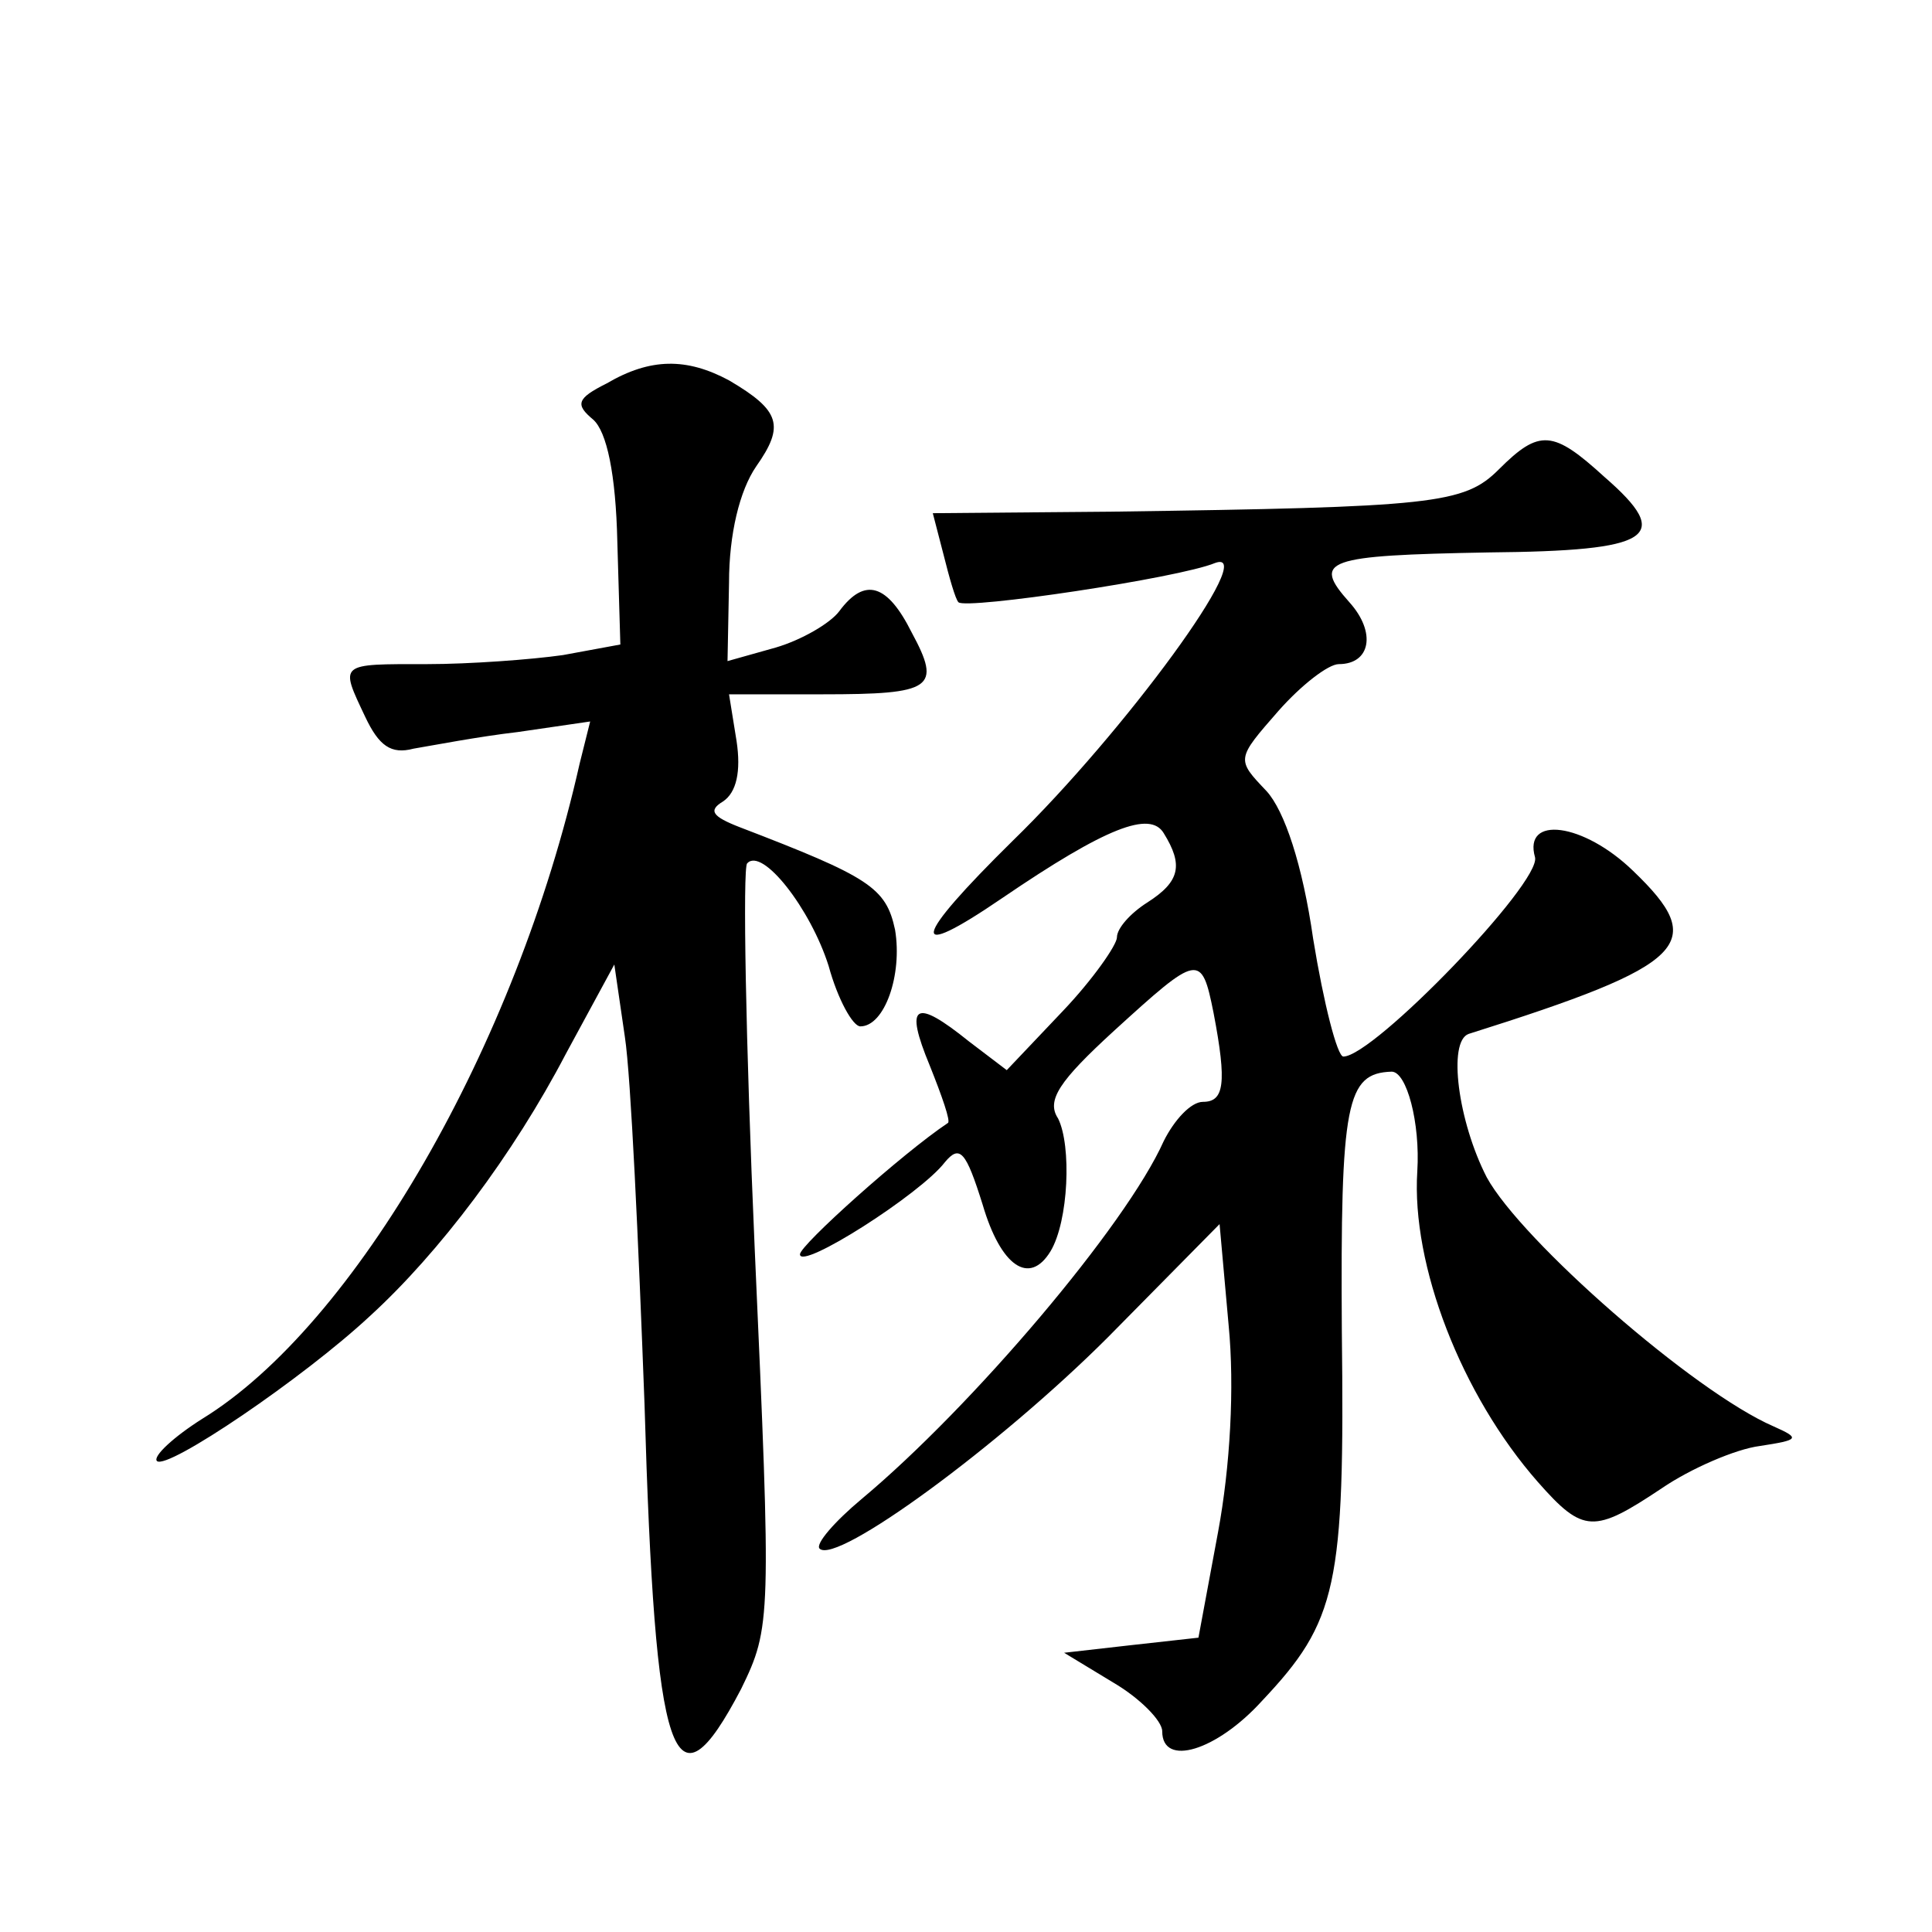
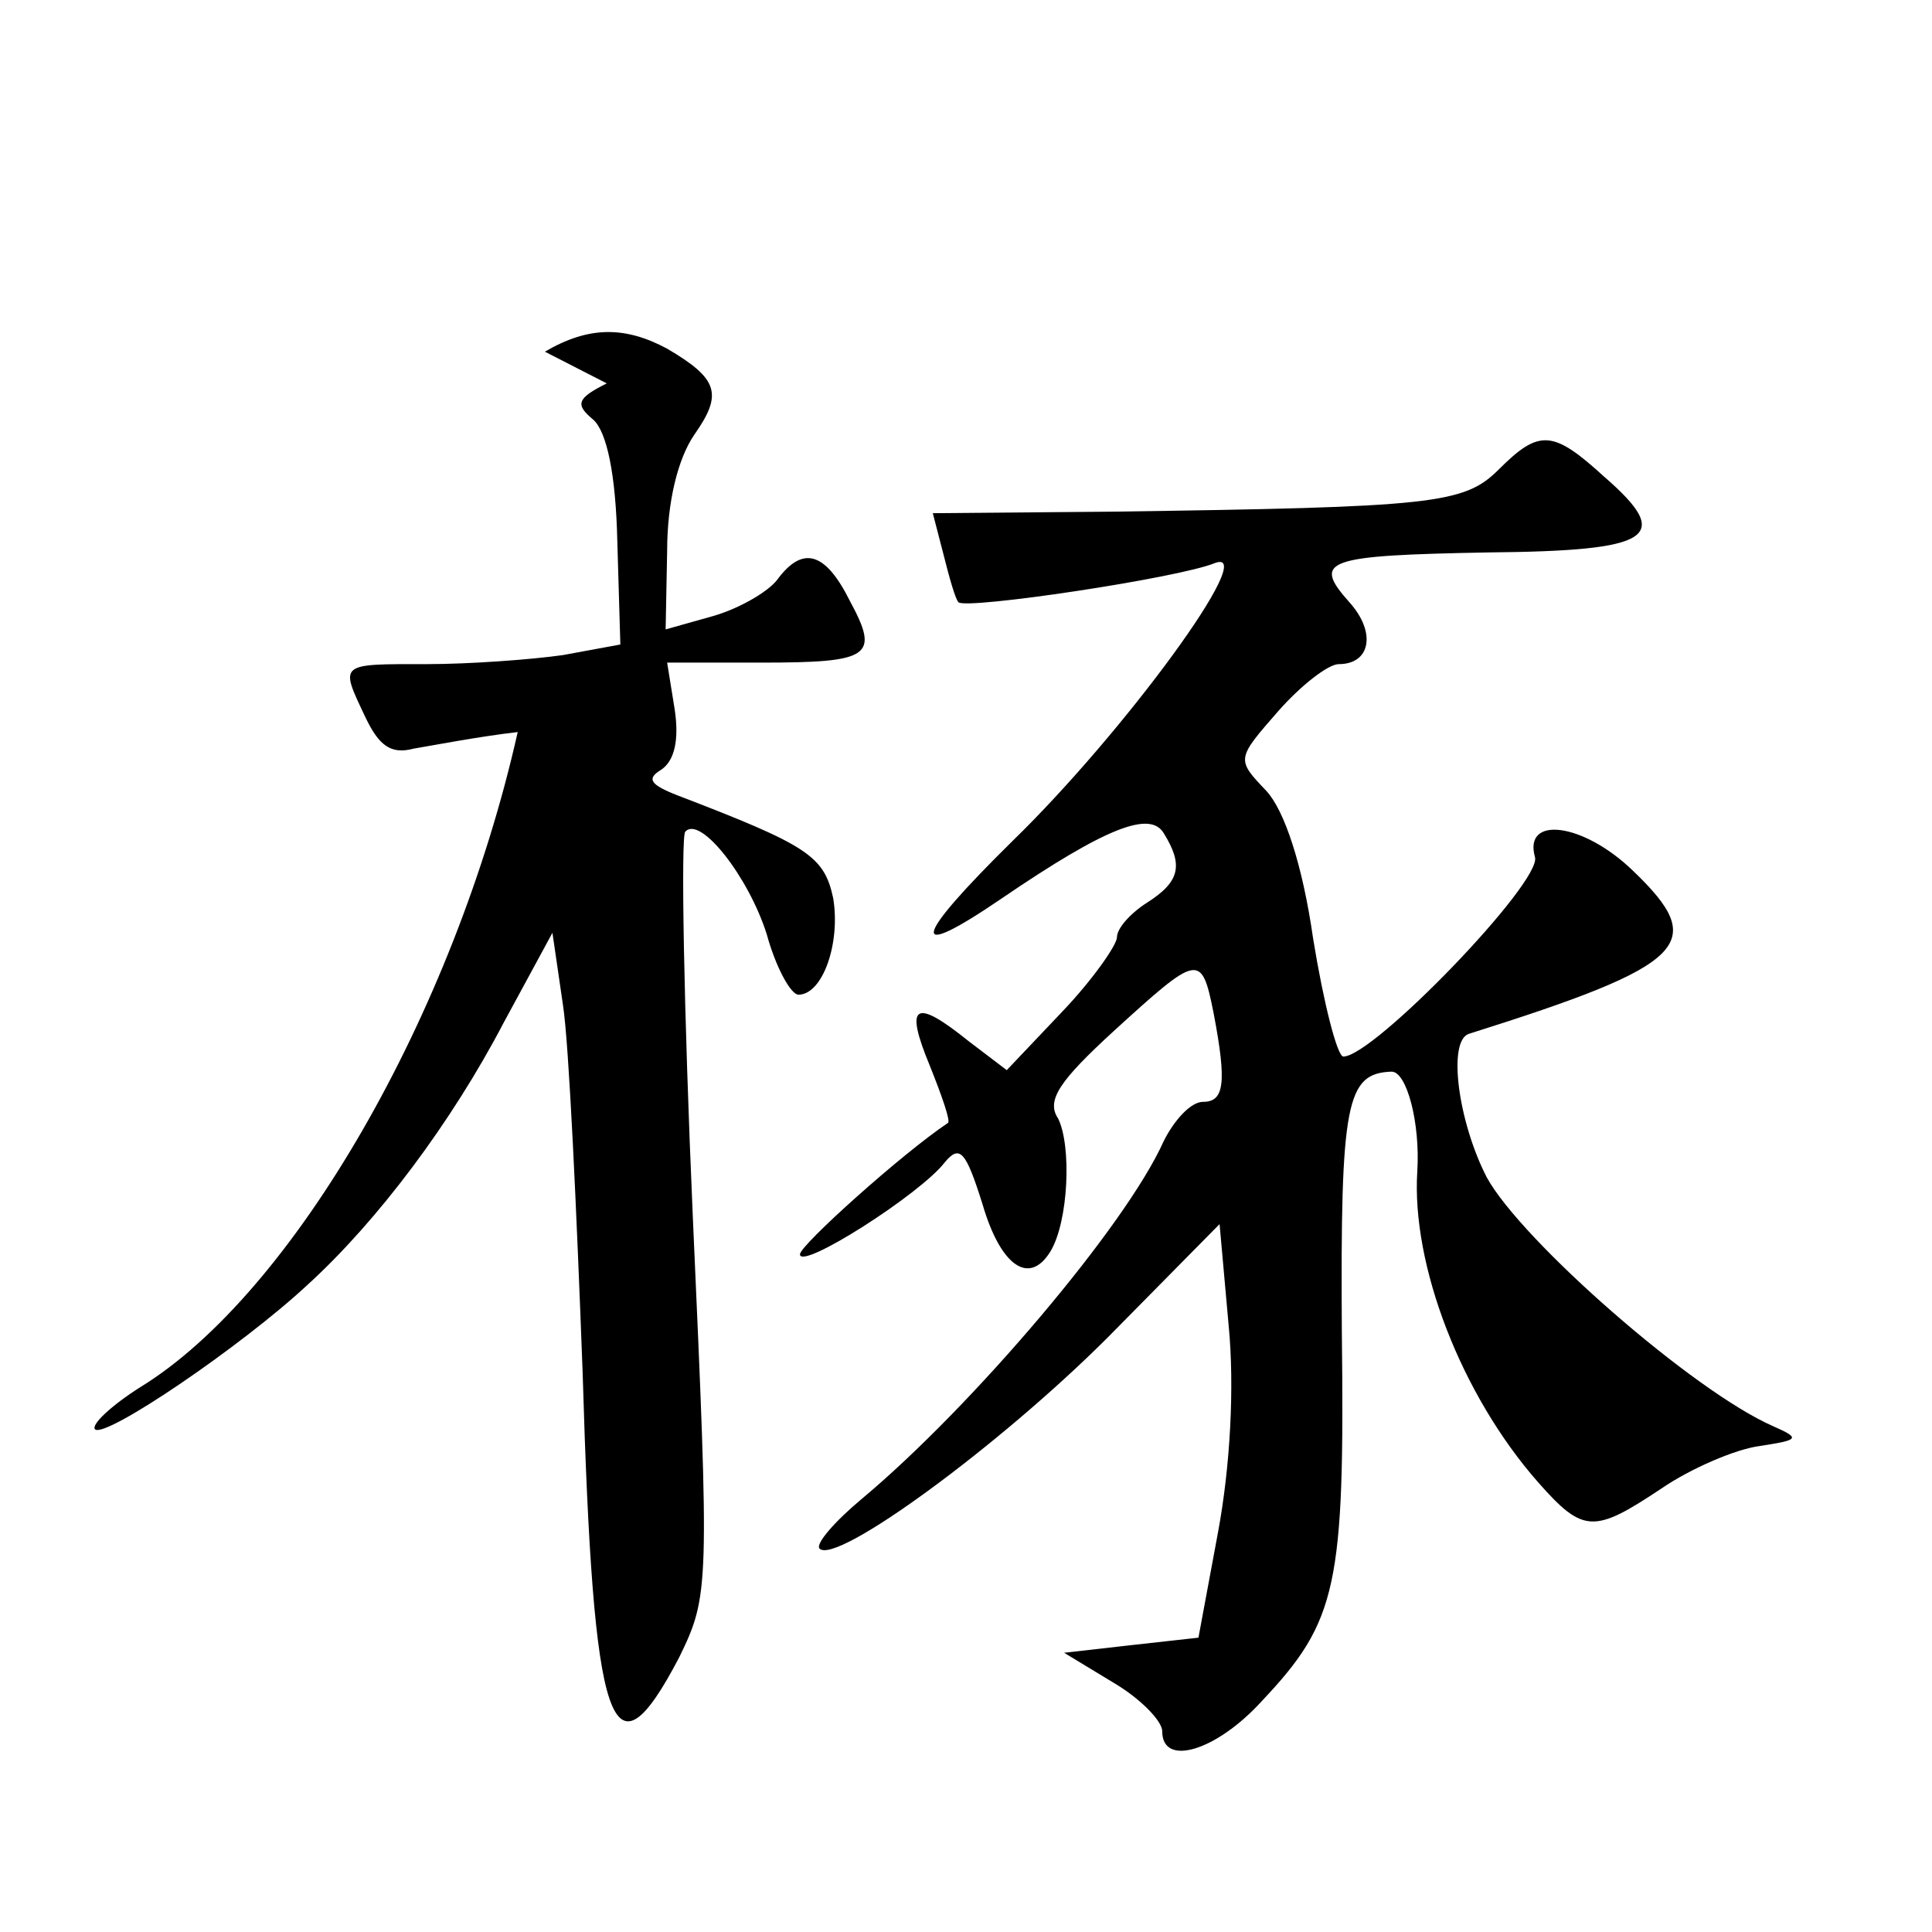
<svg xmlns="http://www.w3.org/2000/svg" version="1.0" width="128pt" height="128pt" viewBox="0 0 128 128" preserveAspectRatio="xMidYMid meet">
  <g transform="translate(0,128) scale(0.1,-0.1)" fill="#0" stroke="none">
-     <path d="M402 1026 c-20 -10 -21 -14 -9 -24 9 -8 15 -36 16 -81 l2 -68 -38 -7 c-21 -3 -62 -6 -90 -6 -59 0 -58 1 -41 -35 9 -19 17 -25 32 -21 12 2 43 8 69 11 l48 7 -7 -28 c-42 -187 -149 -372 -250 -434 -19 -12 -33 -25 -30 -28 7 -6 97 55 141 96 46 42 95 107 130 174 l32 59 7 -48 c4 -26 9 -136 13 -243 7 -239 19 -275 64 -189 20 41 20 46 9 292 -6 137 -8 252 -5 255 10 11 42 -30 54 -68 6 -22 16 -40 21 -40 16 0 28 34 23 64 -6 28 -17 35 -103 68 -18 7 -21 11 -11 17 9 6 12 20 9 40 l-5 31 62 0 c73 0 79 4 59 41 -16 32 -31 37 -48 14 -6 -8 -25 -19 -42 -24 l-32 -9 1 52 c0 32 7 61 18 77 19 27 16 37 -18 57 -28 15 -52 15 -81 -2z M993 969 c-23 -23 -43 -25 -257 -28 l-118 -1 7 -27 c4 -16 8 -30 10 -32 5 -5 146 16 170 26 30 11 -60 -112 -134 -184 -67 -66 -70 -81 -7 -38 69 47 98 58 107 43 13 -21 11 -32 -11 -46 -11 -7 -20 -17 -20 -23 0 -5 -16 -28 -36 -49 l-37 -39 -25 19 c-36 29 -43 25 -26 -16 8 -20 14 -37 12 -38 -30 -20 -98 -81 -98 -87 0 -11 80 40 96 61 10 12 14 7 25 -28 12 -41 31 -54 45 -31 12 20 14 70 5 88 -8 12 1 25 37 58 56 51 58 52 66 12 9 -47 7 -59 -7 -59 -8 0 -19 -12 -26 -26 -25 -56 -127 -176 -200 -237 -18 -15 -31 -30 -28 -33 11 -11 119 68 191 140 l74 75 6 -67 c4 -41 1 -94 -7 -137 l-13 -70 -45 -5 -44 -5 33 -20 c17 -10 32 -25 32 -32 0 -24 36 -13 66 20 50 53 55 76 53 245 -1 152 3 171 33 172 10 0 19 -34 17 -66 -4 -62 29 -148 80 -206 30 -34 37 -34 82 -4 19 13 49 26 65 28 26 4 27 5 9 13 -53 23 -167 123 -190 165 -19 37 -26 90 -12 95 146 46 159 60 109 108 -33 32 -73 37 -65 9 4 -17 -107 -132 -127 -132 -4 0 -13 35 -20 78 -7 49 -19 85 -31 98 -20 21 -20 21 8 53 15 17 33 31 40 31 21 0 25 21 7 41 -25 28 -16 31 92 33 109 1 123 10 77 50 -34 31 -43 32 -70 5z" />
+     <path d="M402 1026 c-20 -10 -21 -14 -9 -24 9 -8 15 -36 16 -81 l2 -68 -38 -7 c-21 -3 -62 -6 -90 -6 -59 0 -58 1 -41 -35 9 -19 17 -25 32 -21 12 2 43 8 69 11 c-42 -187 -149 -372 -250 -434 -19 -12 -33 -25 -30 -28 7 -6 97 55 141 96 46 42 95 107 130 174 l32 59 7 -48 c4 -26 9 -136 13 -243 7 -239 19 -275 64 -189 20 41 20 46 9 292 -6 137 -8 252 -5 255 10 11 42 -30 54 -68 6 -22 16 -40 21 -40 16 0 28 34 23 64 -6 28 -17 35 -103 68 -18 7 -21 11 -11 17 9 6 12 20 9 40 l-5 31 62 0 c73 0 79 4 59 41 -16 32 -31 37 -48 14 -6 -8 -25 -19 -42 -24 l-32 -9 1 52 c0 32 7 61 18 77 19 27 16 37 -18 57 -28 15 -52 15 -81 -2z M993 969 c-23 -23 -43 -25 -257 -28 l-118 -1 7 -27 c4 -16 8 -30 10 -32 5 -5 146 16 170 26 30 11 -60 -112 -134 -184 -67 -66 -70 -81 -7 -38 69 47 98 58 107 43 13 -21 11 -32 -11 -46 -11 -7 -20 -17 -20 -23 0 -5 -16 -28 -36 -49 l-37 -39 -25 19 c-36 29 -43 25 -26 -16 8 -20 14 -37 12 -38 -30 -20 -98 -81 -98 -87 0 -11 80 40 96 61 10 12 14 7 25 -28 12 -41 31 -54 45 -31 12 20 14 70 5 88 -8 12 1 25 37 58 56 51 58 52 66 12 9 -47 7 -59 -7 -59 -8 0 -19 -12 -26 -26 -25 -56 -127 -176 -200 -237 -18 -15 -31 -30 -28 -33 11 -11 119 68 191 140 l74 75 6 -67 c4 -41 1 -94 -7 -137 l-13 -70 -45 -5 -44 -5 33 -20 c17 -10 32 -25 32 -32 0 -24 36 -13 66 20 50 53 55 76 53 245 -1 152 3 171 33 172 10 0 19 -34 17 -66 -4 -62 29 -148 80 -206 30 -34 37 -34 82 -4 19 13 49 26 65 28 26 4 27 5 9 13 -53 23 -167 123 -190 165 -19 37 -26 90 -12 95 146 46 159 60 109 108 -33 32 -73 37 -65 9 4 -17 -107 -132 -127 -132 -4 0 -13 35 -20 78 -7 49 -19 85 -31 98 -20 21 -20 21 8 53 15 17 33 31 40 31 21 0 25 21 7 41 -25 28 -16 31 92 33 109 1 123 10 77 50 -34 31 -43 32 -70 5z" />
  </g>
</svg>